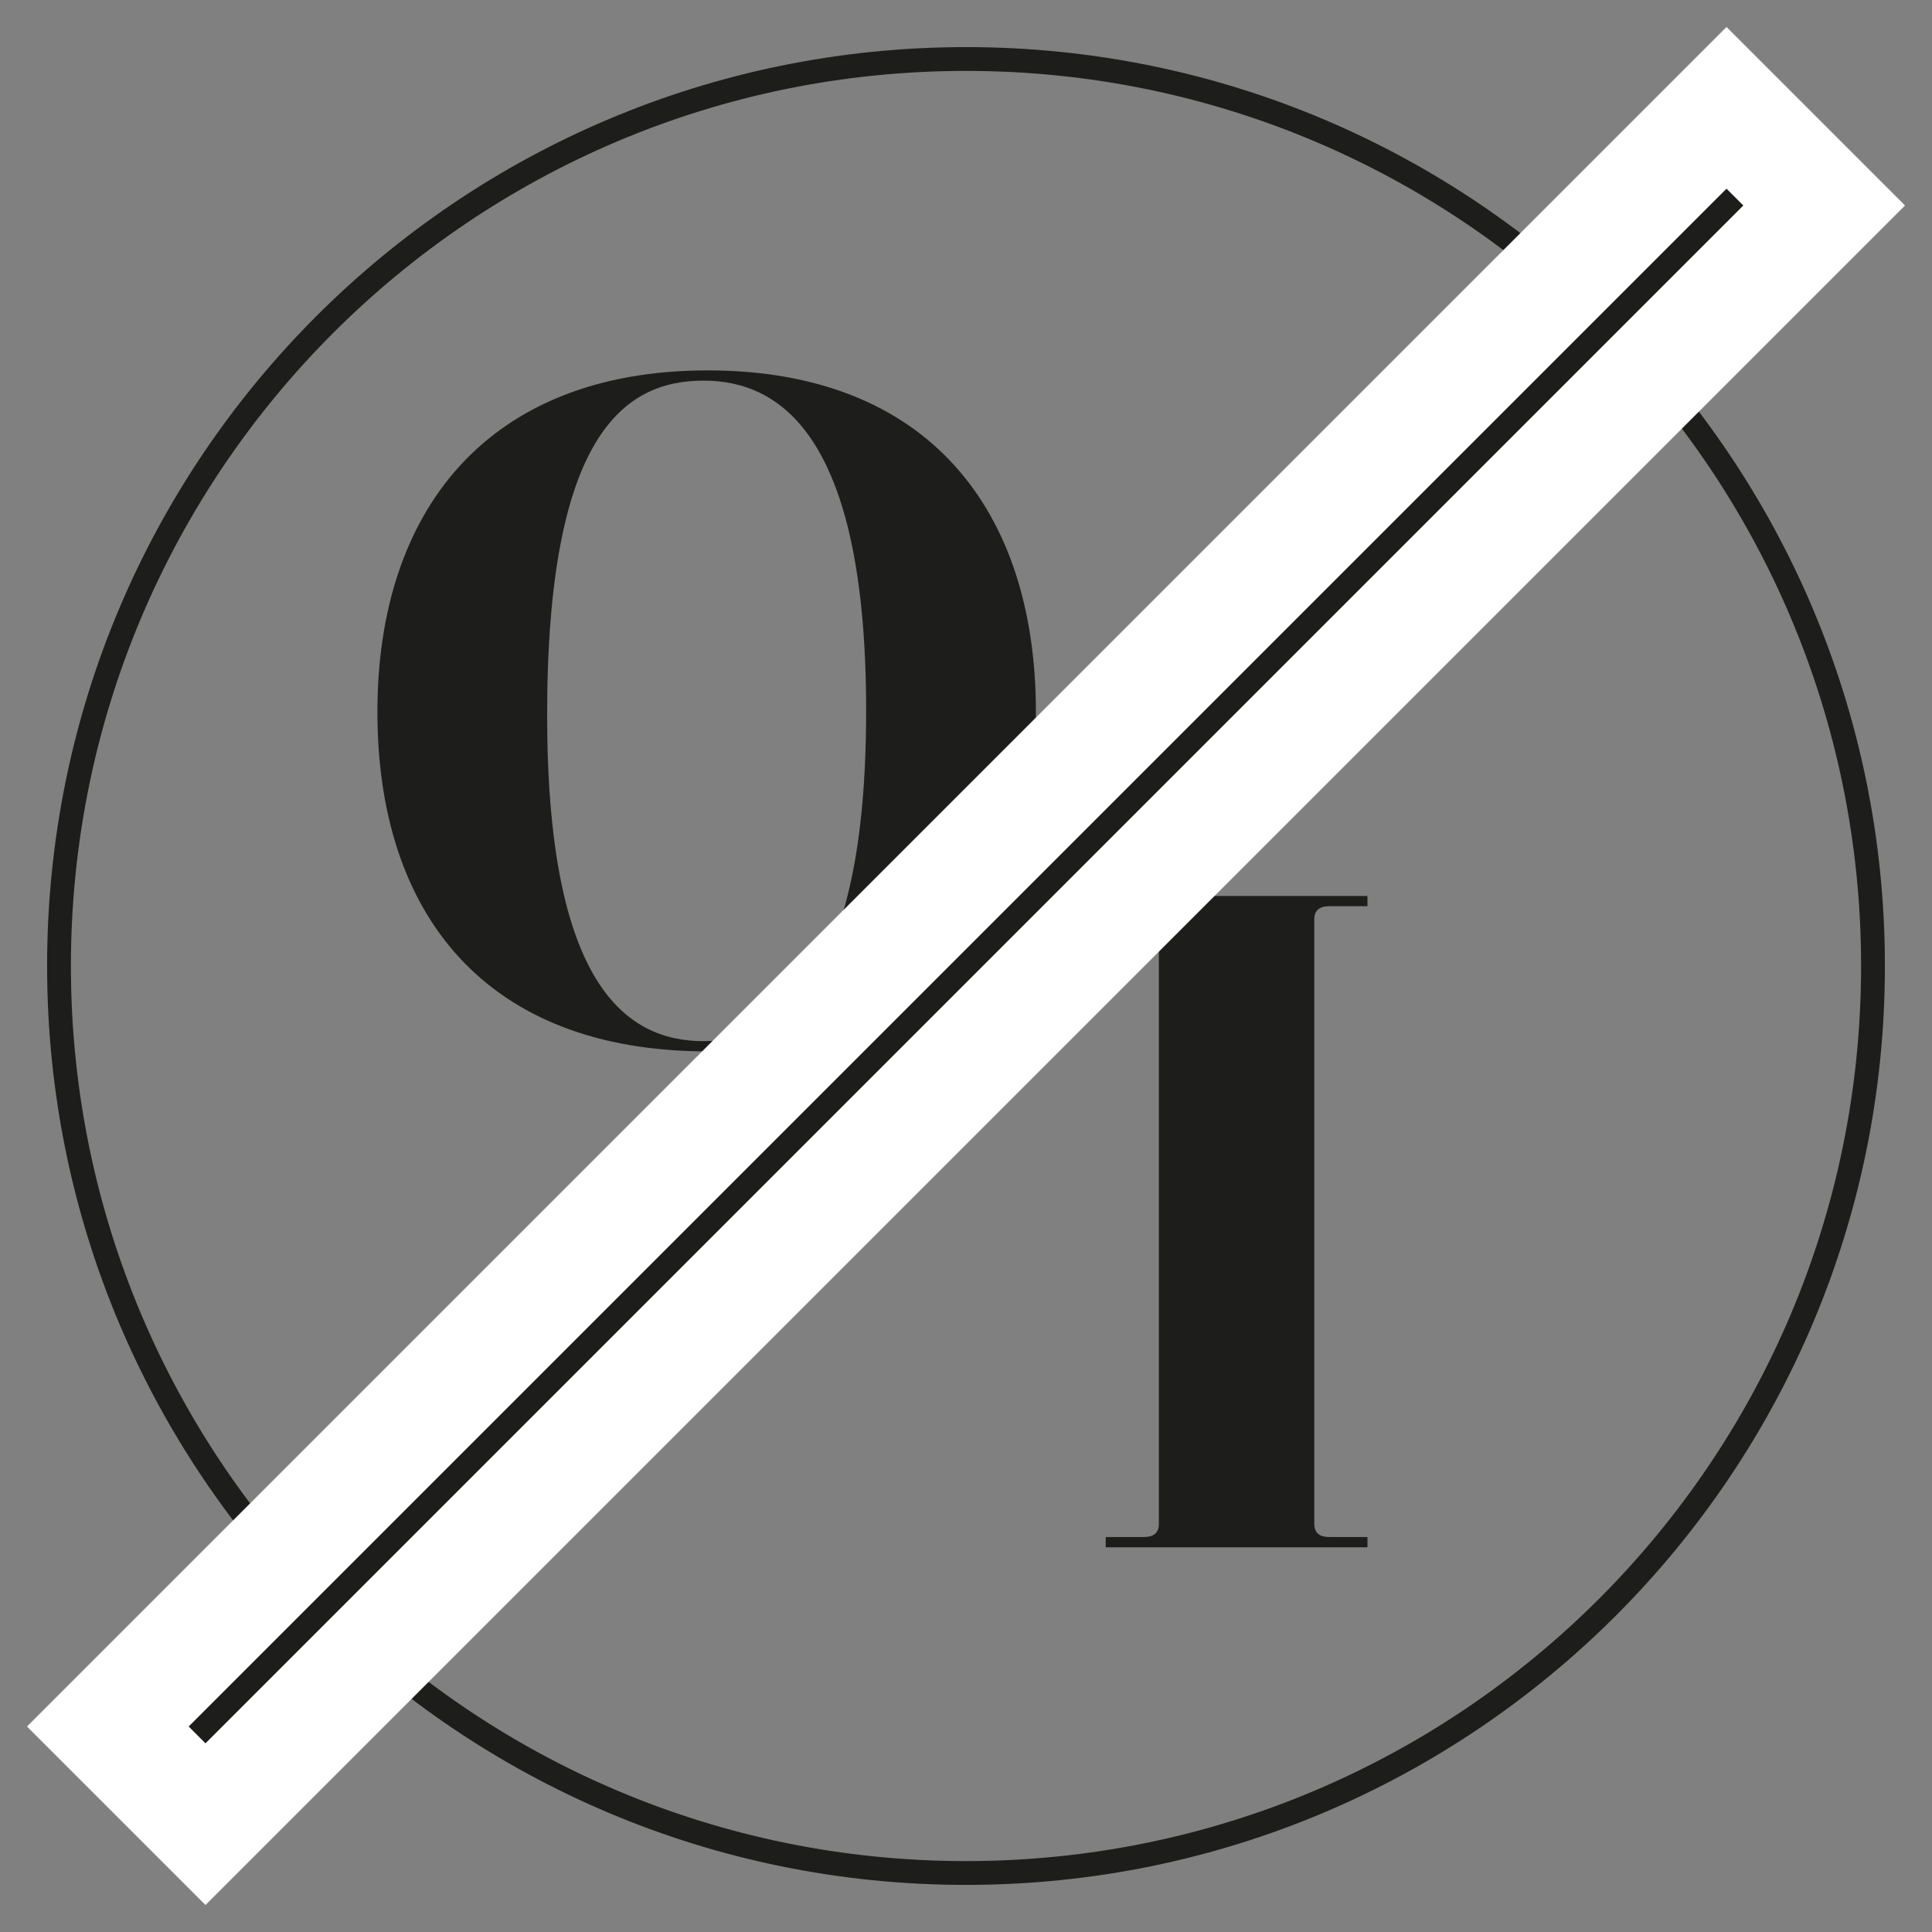
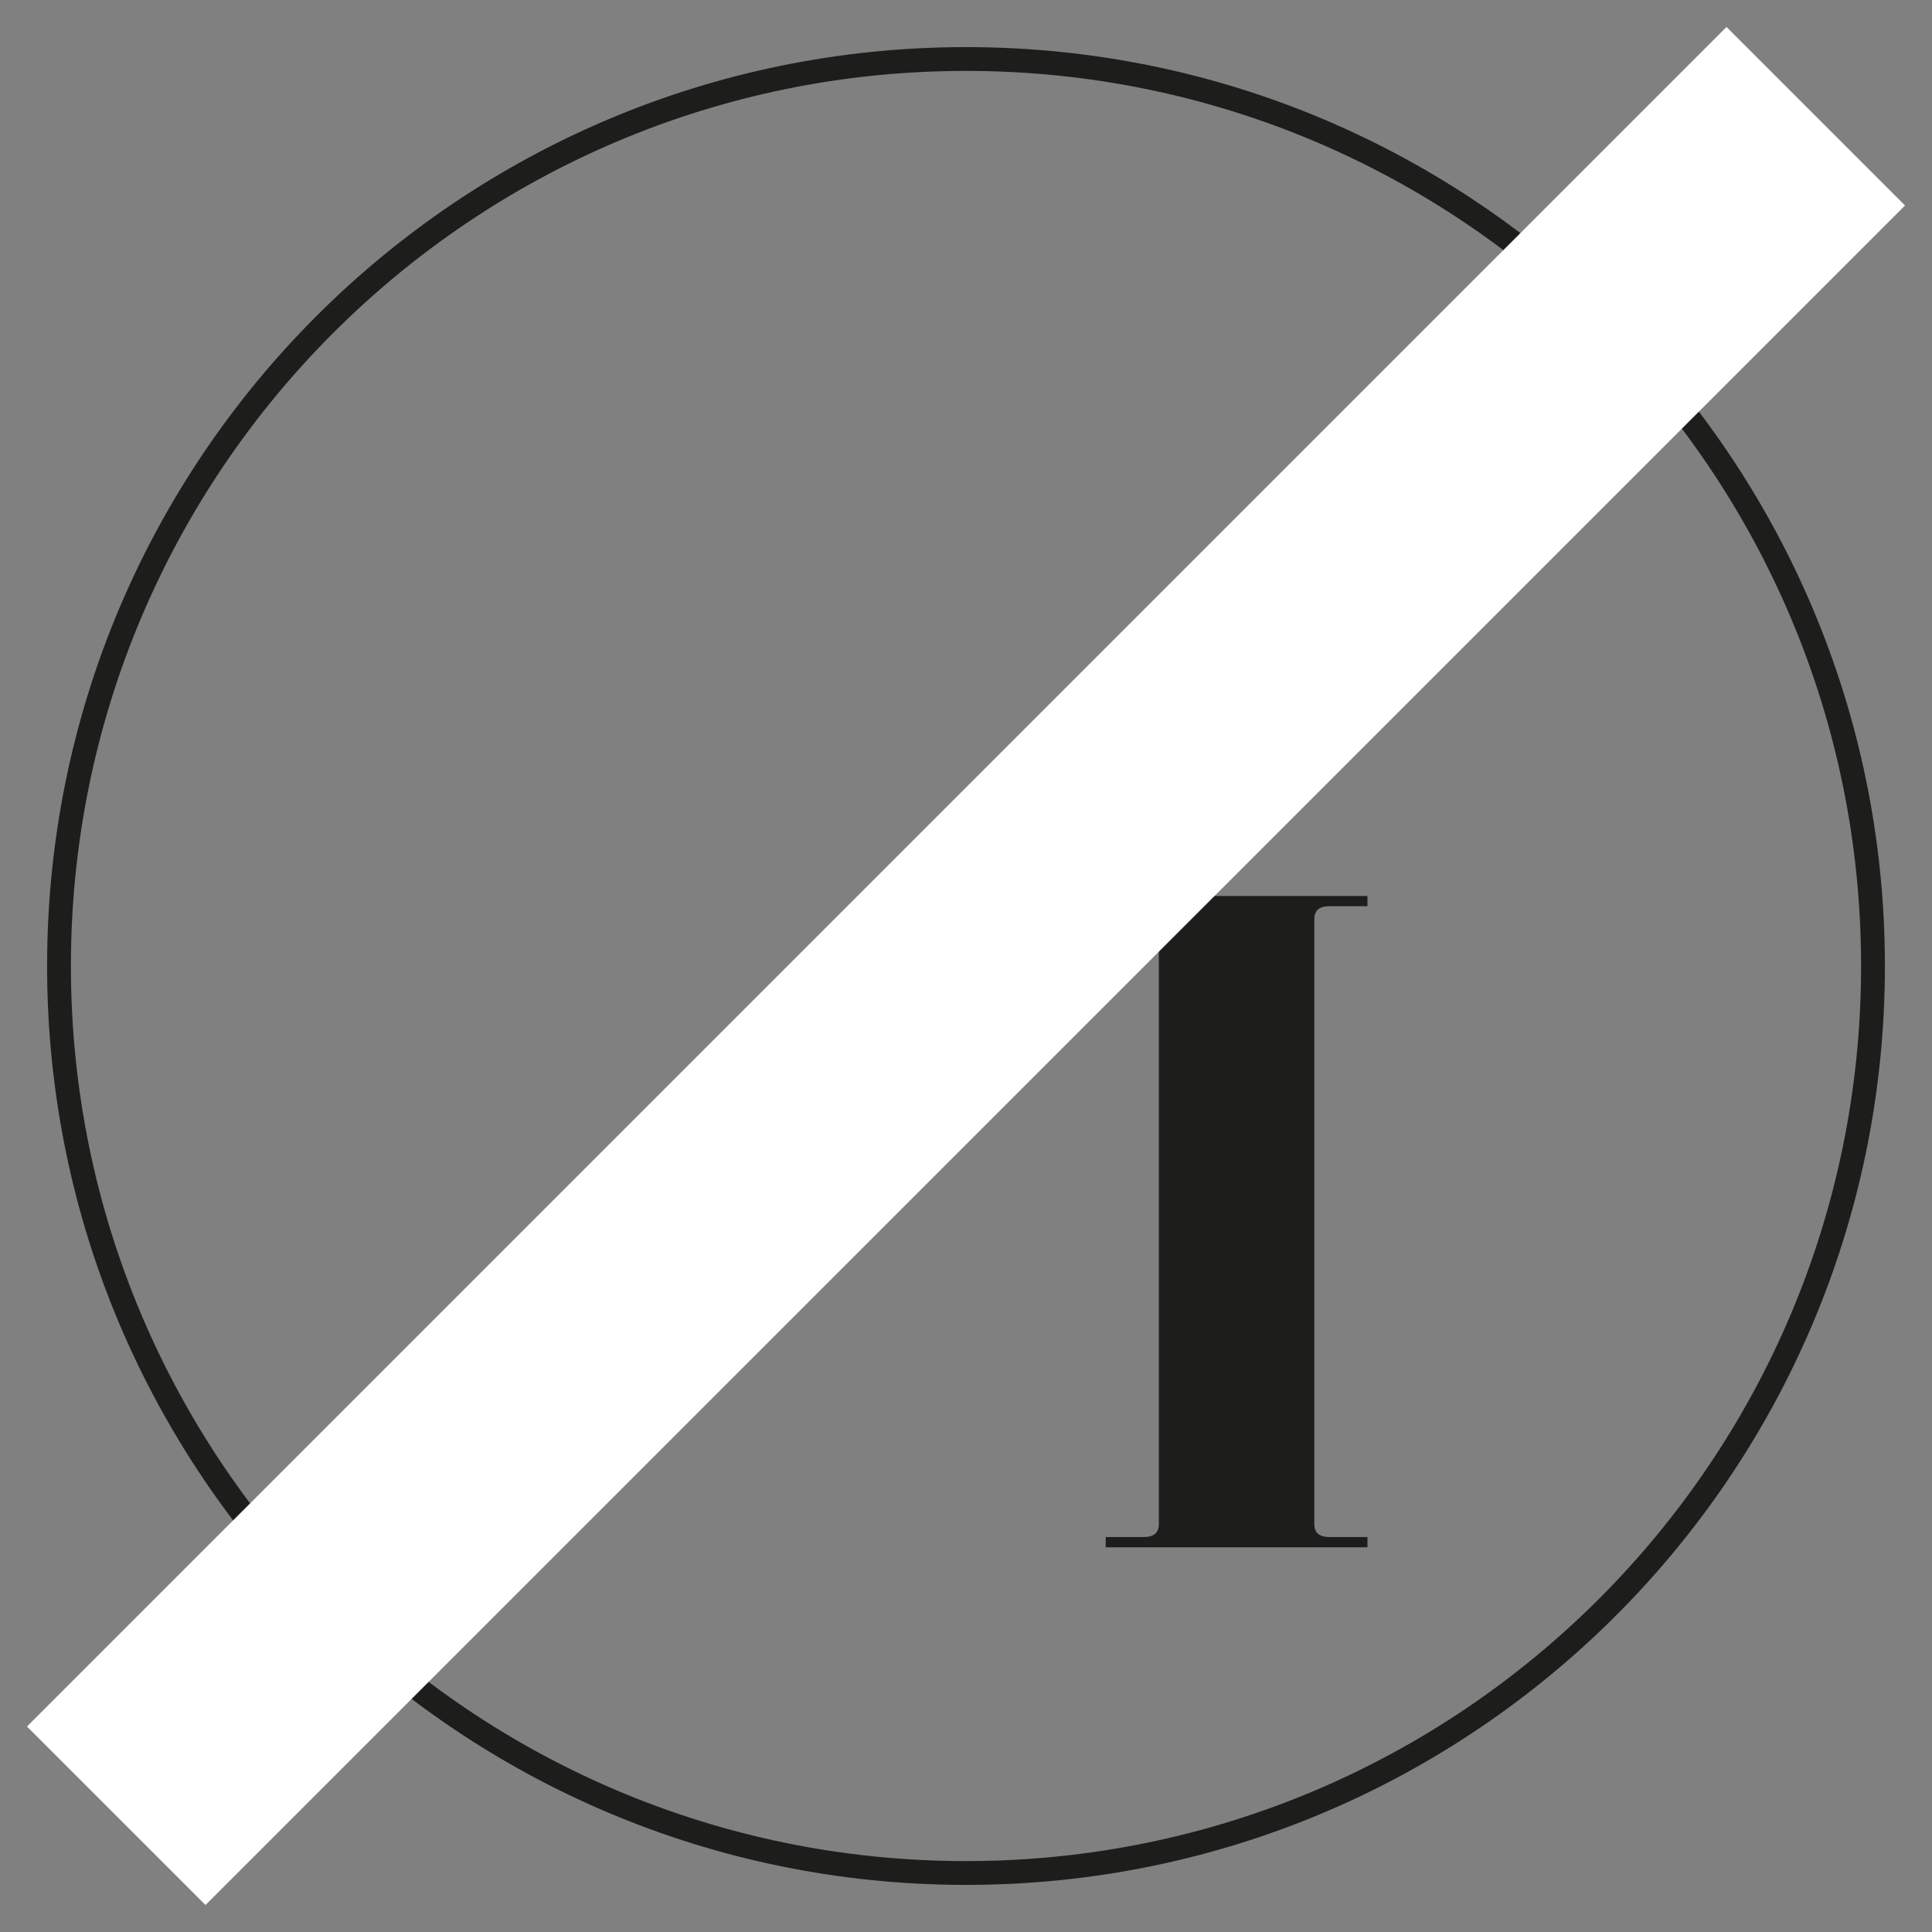
<svg xmlns="http://www.w3.org/2000/svg" id="Ebene_1" viewBox="0 0 1589 1589">
  <rect x="0" y="0" width="1589" height="1589" fill="#808080" stroke="none" />
  <defs>
    <style>.cls-1{fill:#1d1d1b;}.cls-2{fill:#fff;fill-rule:evenodd;}</style>
  </defs>
  <path class="cls-1" d="m794.5,38.74c208.7,0,397.64,84.59,534.4,221.36,136.76,136.76,221.36,325.71,221.36,534.4s-84.59,397.64-221.36,534.4c-136.76,136.76-325.71,221.36-534.4,221.36s-397.64-84.59-534.4-221.36C123.33,1192.14,38.74,1003.2,38.74,794.5s84.59-397.64,221.36-534.4C396.86,123.33,585.8,38.74,794.5,38.74h0Zm520.56,235.2c-133.22-133.22-317.27-215.62-520.56-215.62s-387.34,82.4-520.56,215.62C140.72,407.16,58.32,591.21,58.32,794.5s82.4,387.34,215.62,520.56c133.22,133.22,317.27,215.62,520.56,215.62s387.34-82.4,520.56-215.62c133.22-133.22,215.62-317.27,215.62-520.56s-82.4-387.34-215.62-520.56h0Z" />
  <path class="cls-1" d="m909.41,745.31h31.11c8.41,0,12.61,3.36,12.61,10.93v497c0,7.57-4.2,10.93-12.61,10.93h-31.11v8.41h215.28v-8.41h-31.12c-8.41,0-12.61-3.36-12.61-10.93v-497c0-7.57,4.2-10.93,12.61-10.93h31.12v-8.41h-215.28v8.41h0Z" />
-   <path class="cls-1" d="m310.4,585.52c0,166.51,89.14,279.2,271.63,279.2s269.95-113.53,269.95-279.2-88.3-280.88-269.95-280.88-271.63,116.05-271.63,280.88h0Zm139.6,2.52c0-231.26,63.91-274.99,128.66-274.99,61.39,0,133.71,42.89,133.71,271.63s-72.32,271.63-133.71,271.63c-64.75,0-128.66-47.93-128.66-268.26h0Z" />
  <polygon class="cls-2" points="1566.81 169.01 169.01 1566.8 22.19 1419.99 1419.99 22.19 1566.81 169.01 1566.81 169.01" />
-   <polygon class="cls-1" points="1433.83 169.01 169.01 1433.83 155.16 1419.99 1419.99 155.17 1433.83 169.01 1433.83 169.01" />
</svg>